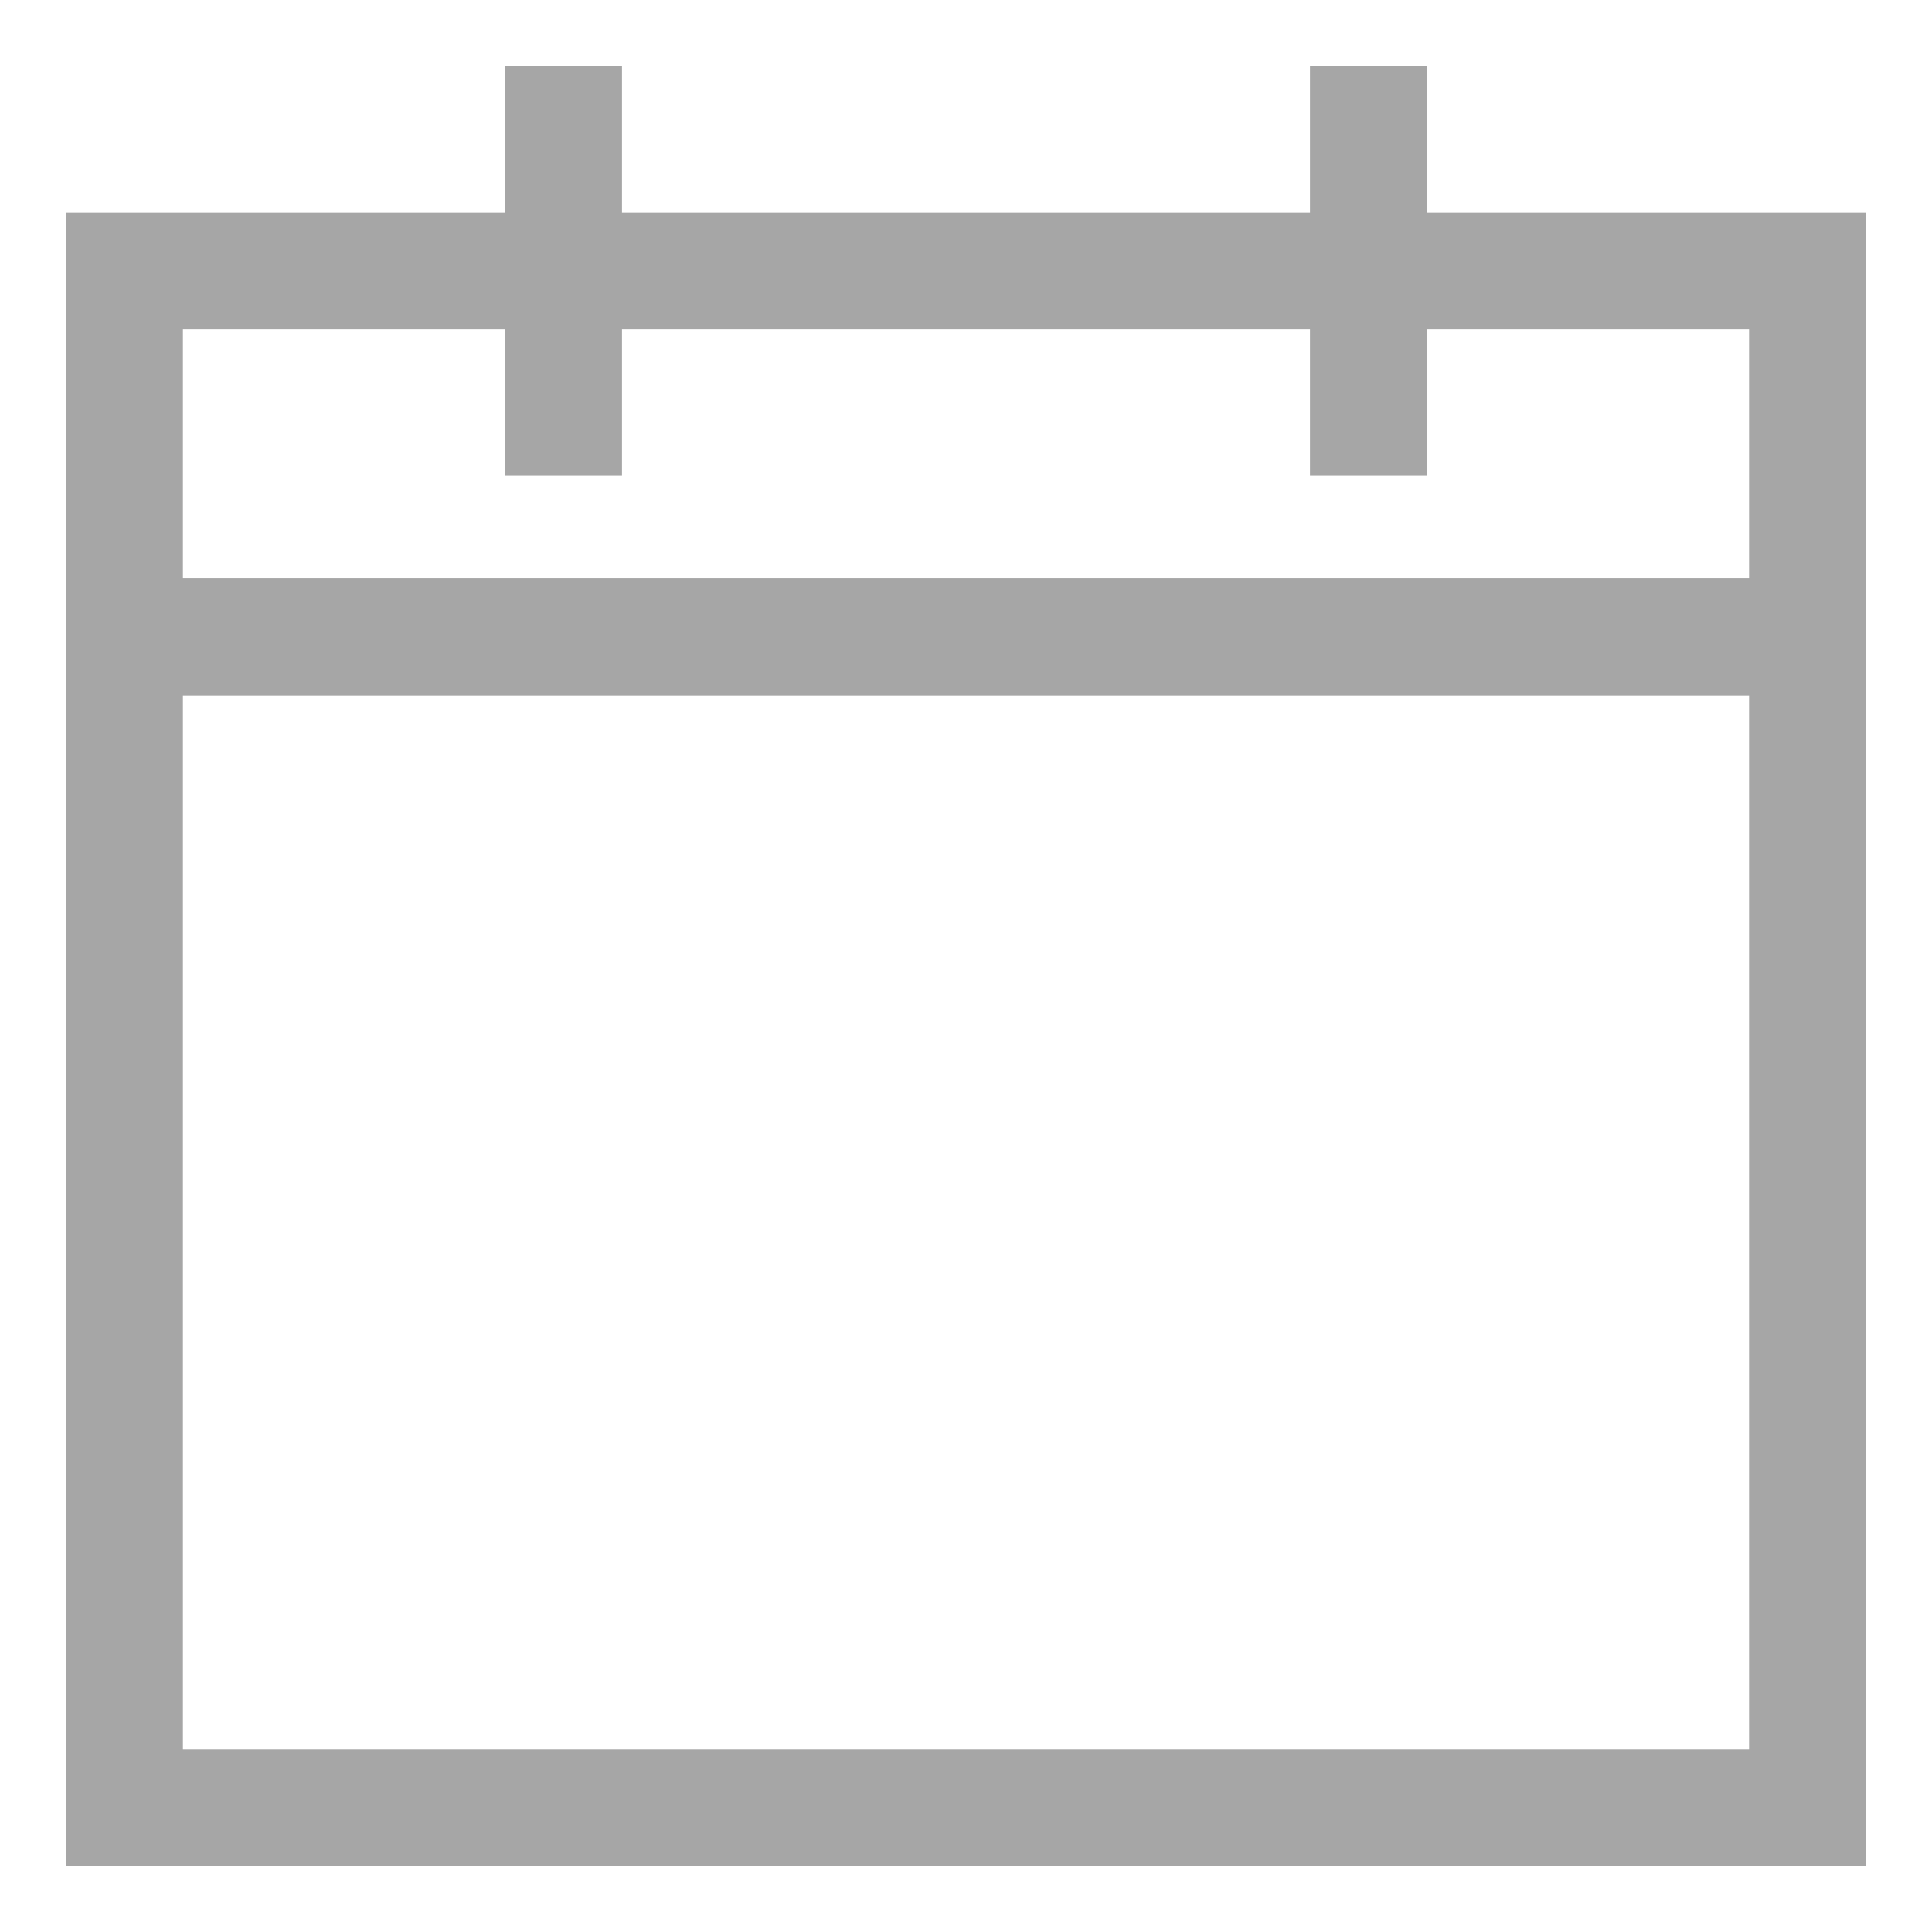
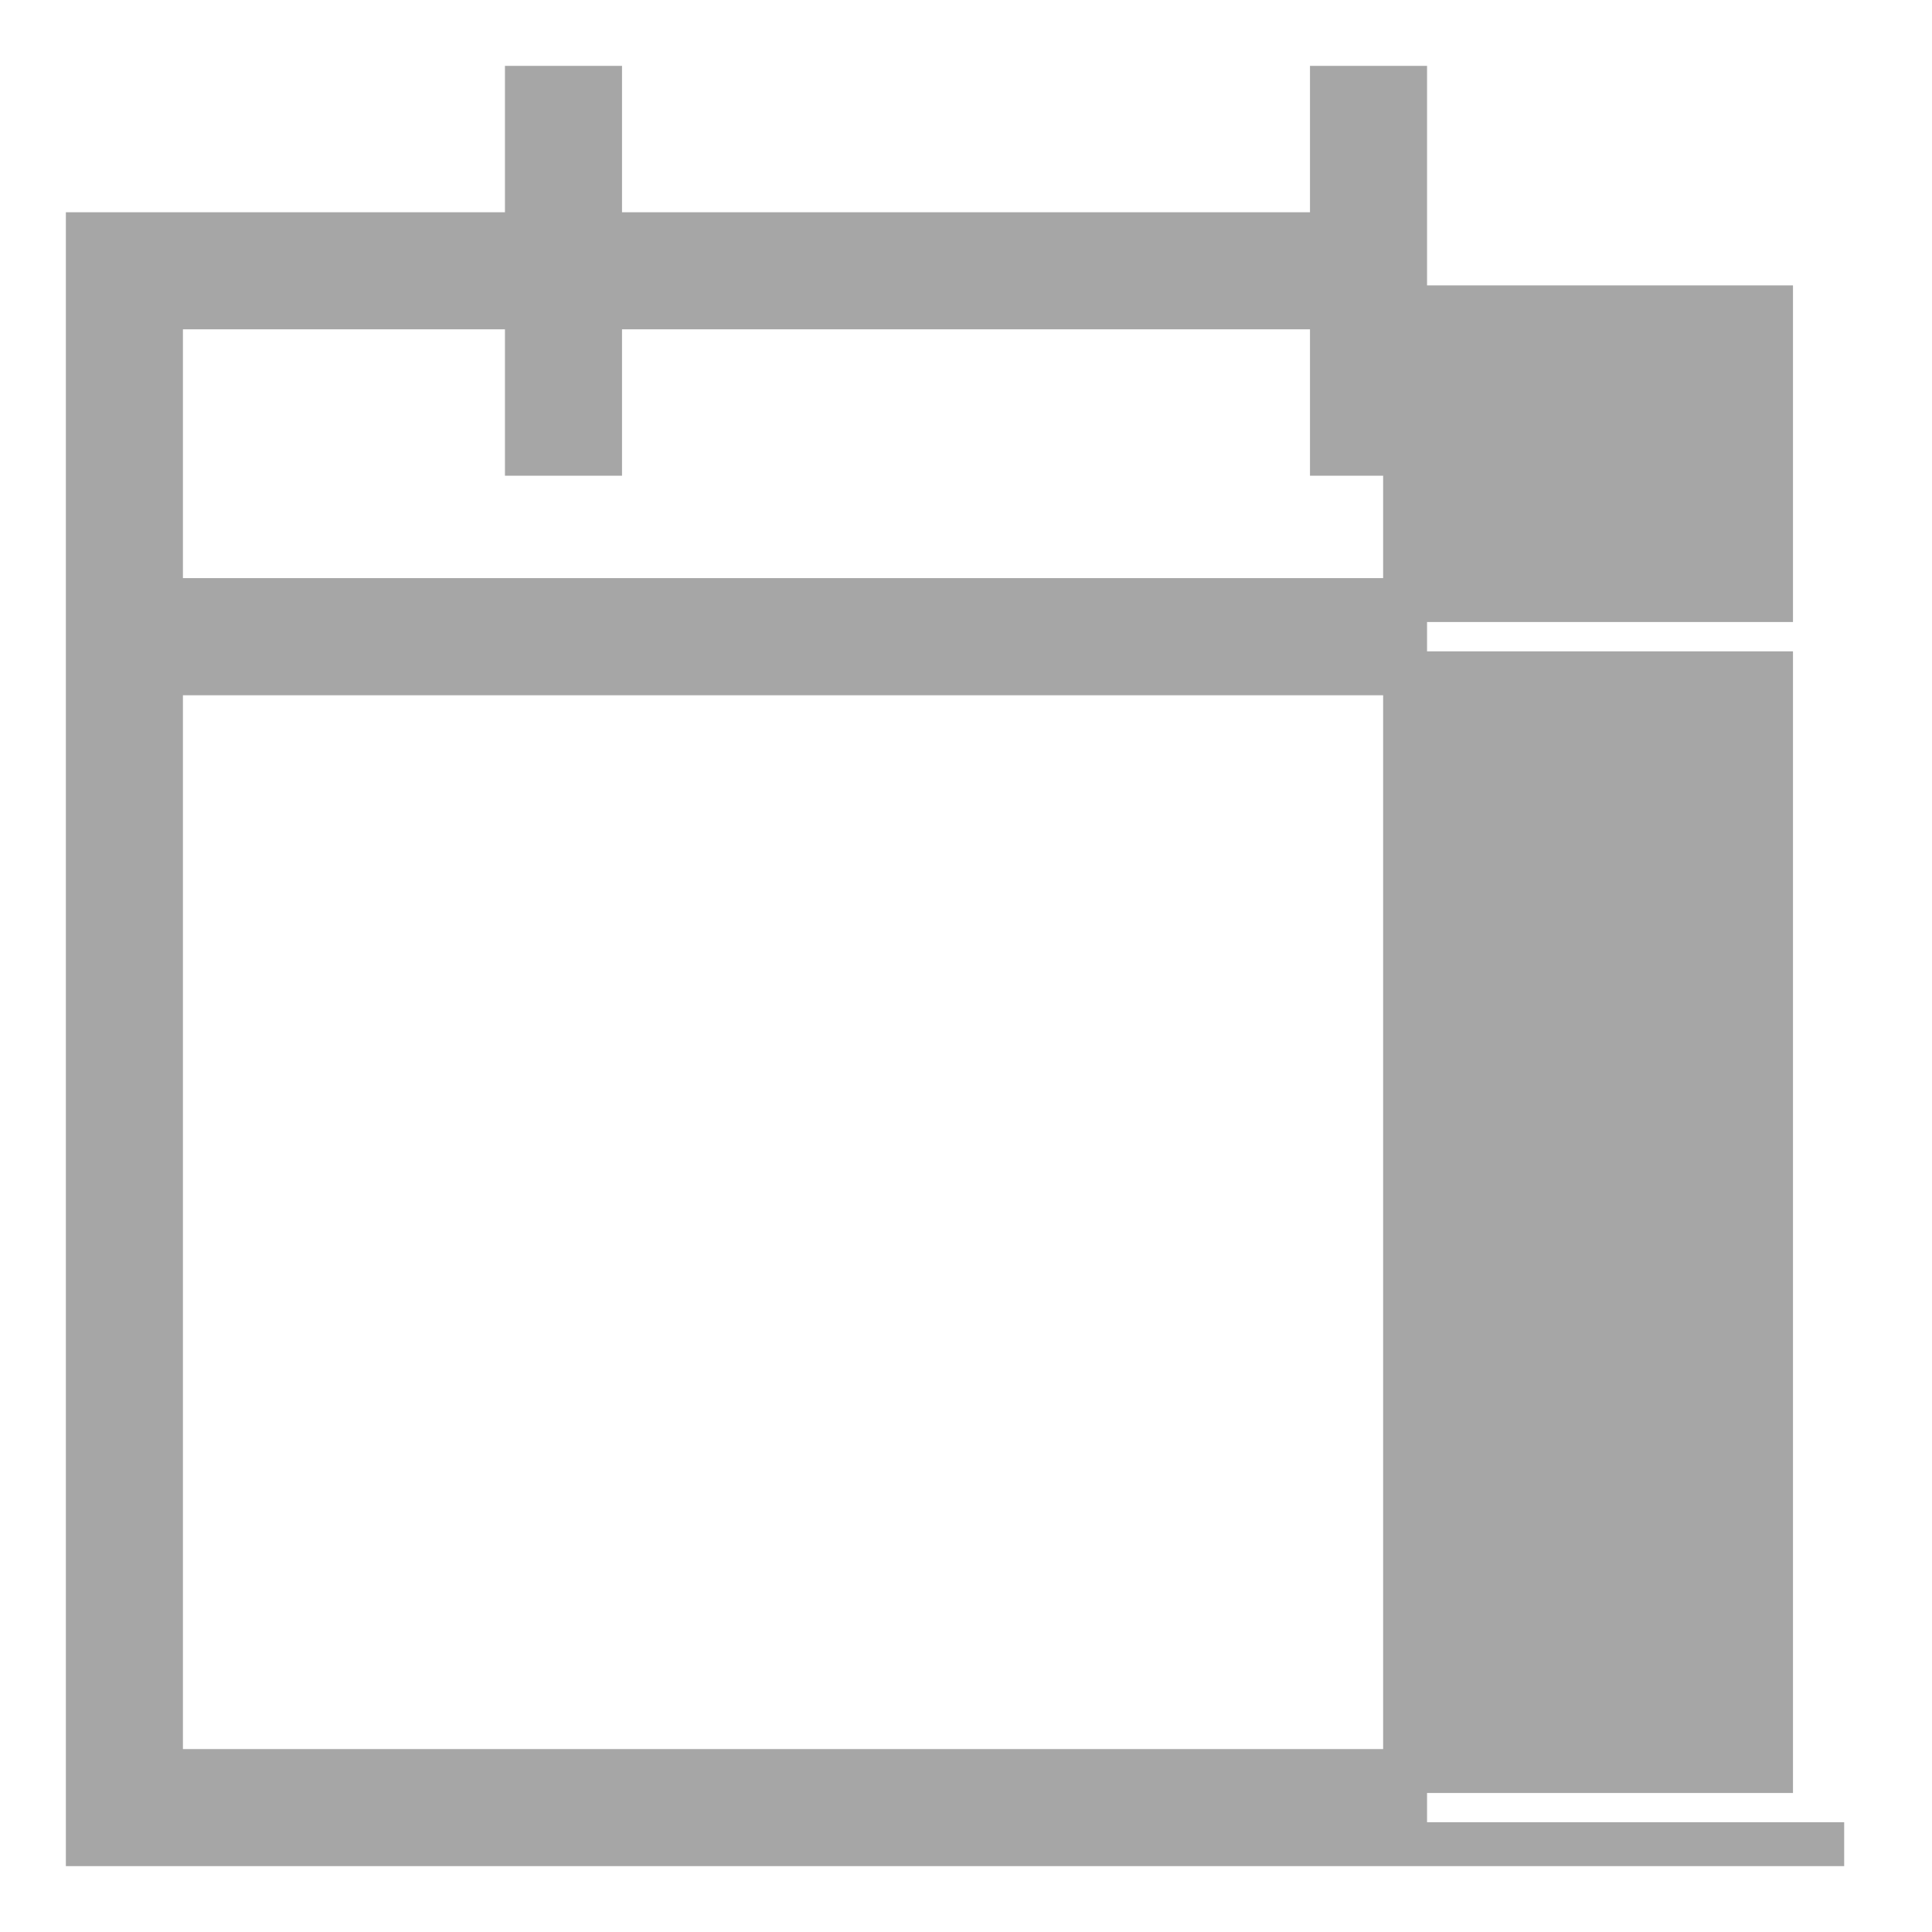
<svg xmlns="http://www.w3.org/2000/svg" width="22" height="22" viewBox="0 0 22 22" fill="none">
-   <path d="M16 2.667V1H15.167V2.667H6.833V1H6V2.667H1V21H21V2.667H16ZM20.167 20.167H1.833V7.667H20.167V20.167ZM20.167 6.833H1.833V3.5H6V5.167H6.833V3.5H15.167V5.167H16V3.5H20.167V6.833Z" fill="#A6A6A6" stroke="#A6A6A6" stroke-width="0.5" />
+   <path d="M16 2.667V1H15.167V2.667H6.833V1H6V2.667H1V21H21H16ZM20.167 20.167H1.833V7.667H20.167V20.167ZM20.167 6.833H1.833V3.5H6V5.167H6.833V3.5H15.167V5.167H16V3.5H20.167V6.833Z" fill="#A6A6A6" stroke="#A6A6A6" stroke-width="0.5" />
</svg>